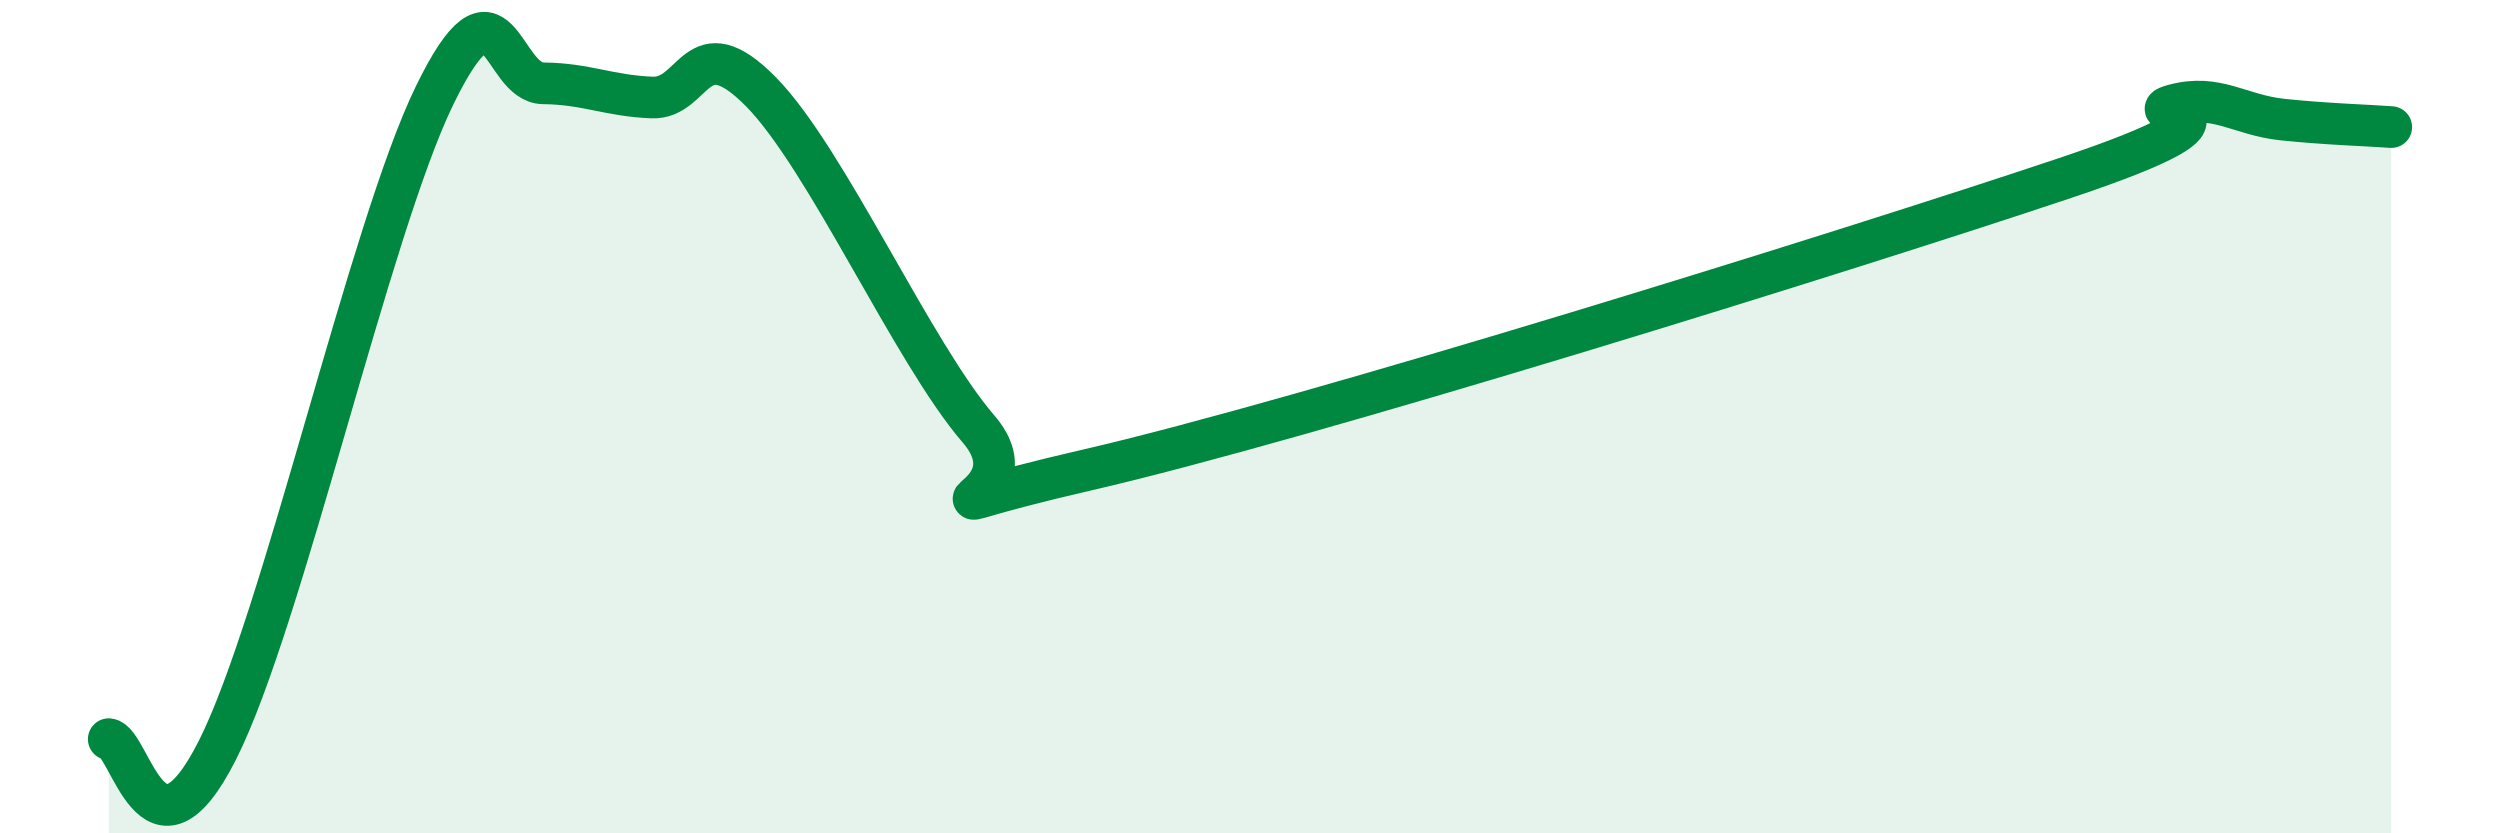
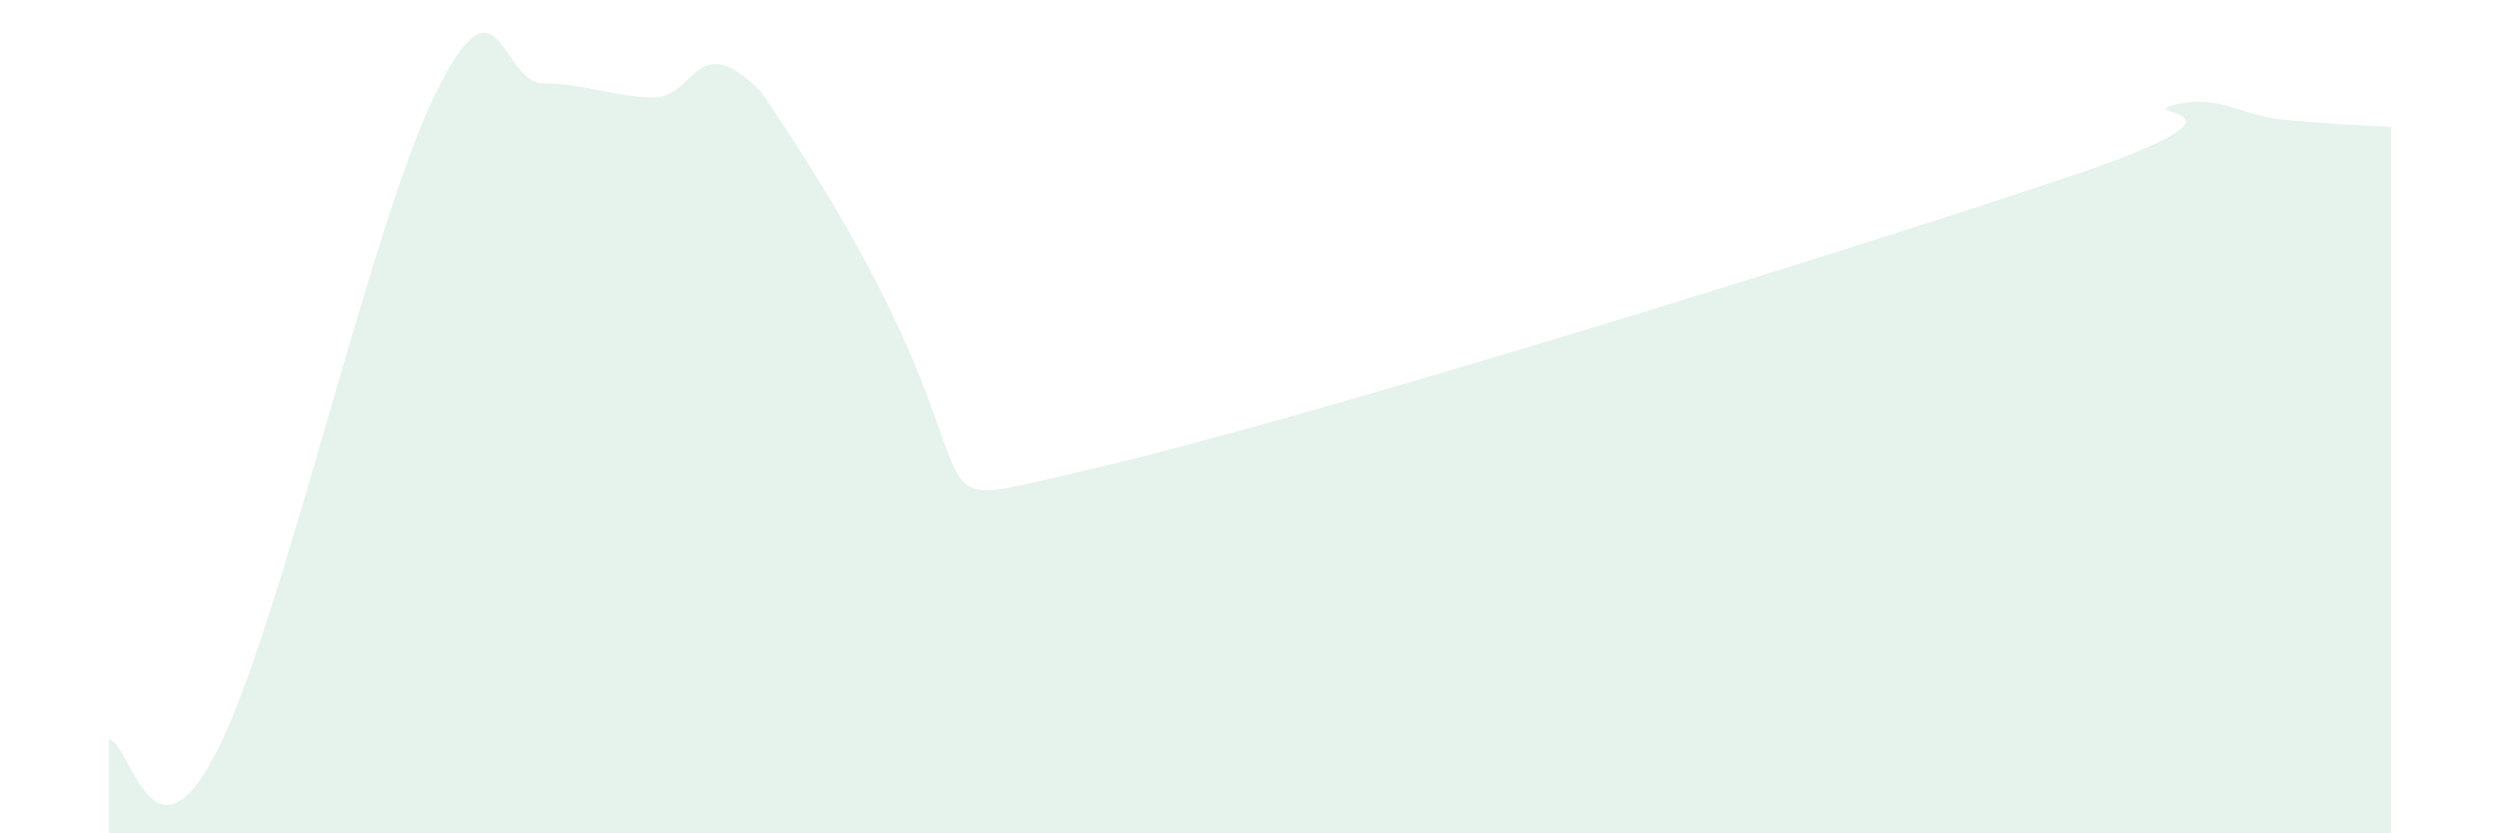
<svg xmlns="http://www.w3.org/2000/svg" width="60" height="20" viewBox="0 0 60 20">
-   <path d="M 2.61,17.74 C 3.13,17.79 3.66,21.09 5.22,18 C 6.78,14.91 8.87,5.49 10.43,2.29 C 11.99,-0.91 12,1.99 13.04,2 C 14.08,2.01 14.61,2.3 15.65,2.34 C 16.69,2.38 16.69,0.61 18.26,2.2 C 19.83,3.79 21.91,8.47 23.48,10.29 C 25.05,12.11 20.87,12.48 26.09,11.28 C 31.31,10.08 44.35,6.02 49.57,4.27 C 54.79,2.52 51.13,2.8 52.17,2.52 C 53.21,2.24 53.74,2.76 54.78,2.87 C 55.82,2.98 56.87,3.01 57.39,3.05L57.39 20L2.61 20Z" fill="#008740" opacity="0.1" stroke-linecap="round" stroke-linejoin="round" />
-   <path d="M 2.61,17.74 C 3.13,17.79 3.66,21.09 5.22,18 C 6.78,14.91 8.87,5.49 10.43,2.29 C 11.99,-0.91 12,1.99 13.04,2 C 14.08,2.01 14.61,2.3 15.65,2.34 C 16.69,2.38 16.69,0.61 18.26,2.2 C 19.83,3.79 21.91,8.47 23.48,10.29 C 25.05,12.11 20.87,12.48 26.09,11.28 C 31.31,10.08 44.35,6.02 49.57,4.27 C 54.79,2.52 51.13,2.8 52.17,2.52 C 53.21,2.24 53.74,2.76 54.78,2.87 C 55.82,2.98 56.87,3.01 57.39,3.05" stroke="#008740" stroke-width="1" fill="none" stroke-linecap="round" stroke-linejoin="round" />
+   <path d="M 2.61,17.74 C 3.13,17.79 3.66,21.09 5.22,18 C 6.78,14.91 8.87,5.49 10.43,2.29 C 11.99,-0.91 12,1.99 13.04,2 C 14.08,2.01 14.61,2.3 15.65,2.34 C 16.69,2.38 16.69,0.61 18.26,2.2 C 25.05,12.11 20.87,12.48 26.09,11.28 C 31.31,10.08 44.35,6.02 49.57,4.27 C 54.79,2.52 51.13,2.8 52.17,2.52 C 53.21,2.24 53.74,2.76 54.78,2.87 C 55.82,2.98 56.87,3.01 57.39,3.05L57.39 20L2.61 20Z" fill="#008740" opacity="0.1" stroke-linecap="round" stroke-linejoin="round" />
</svg>